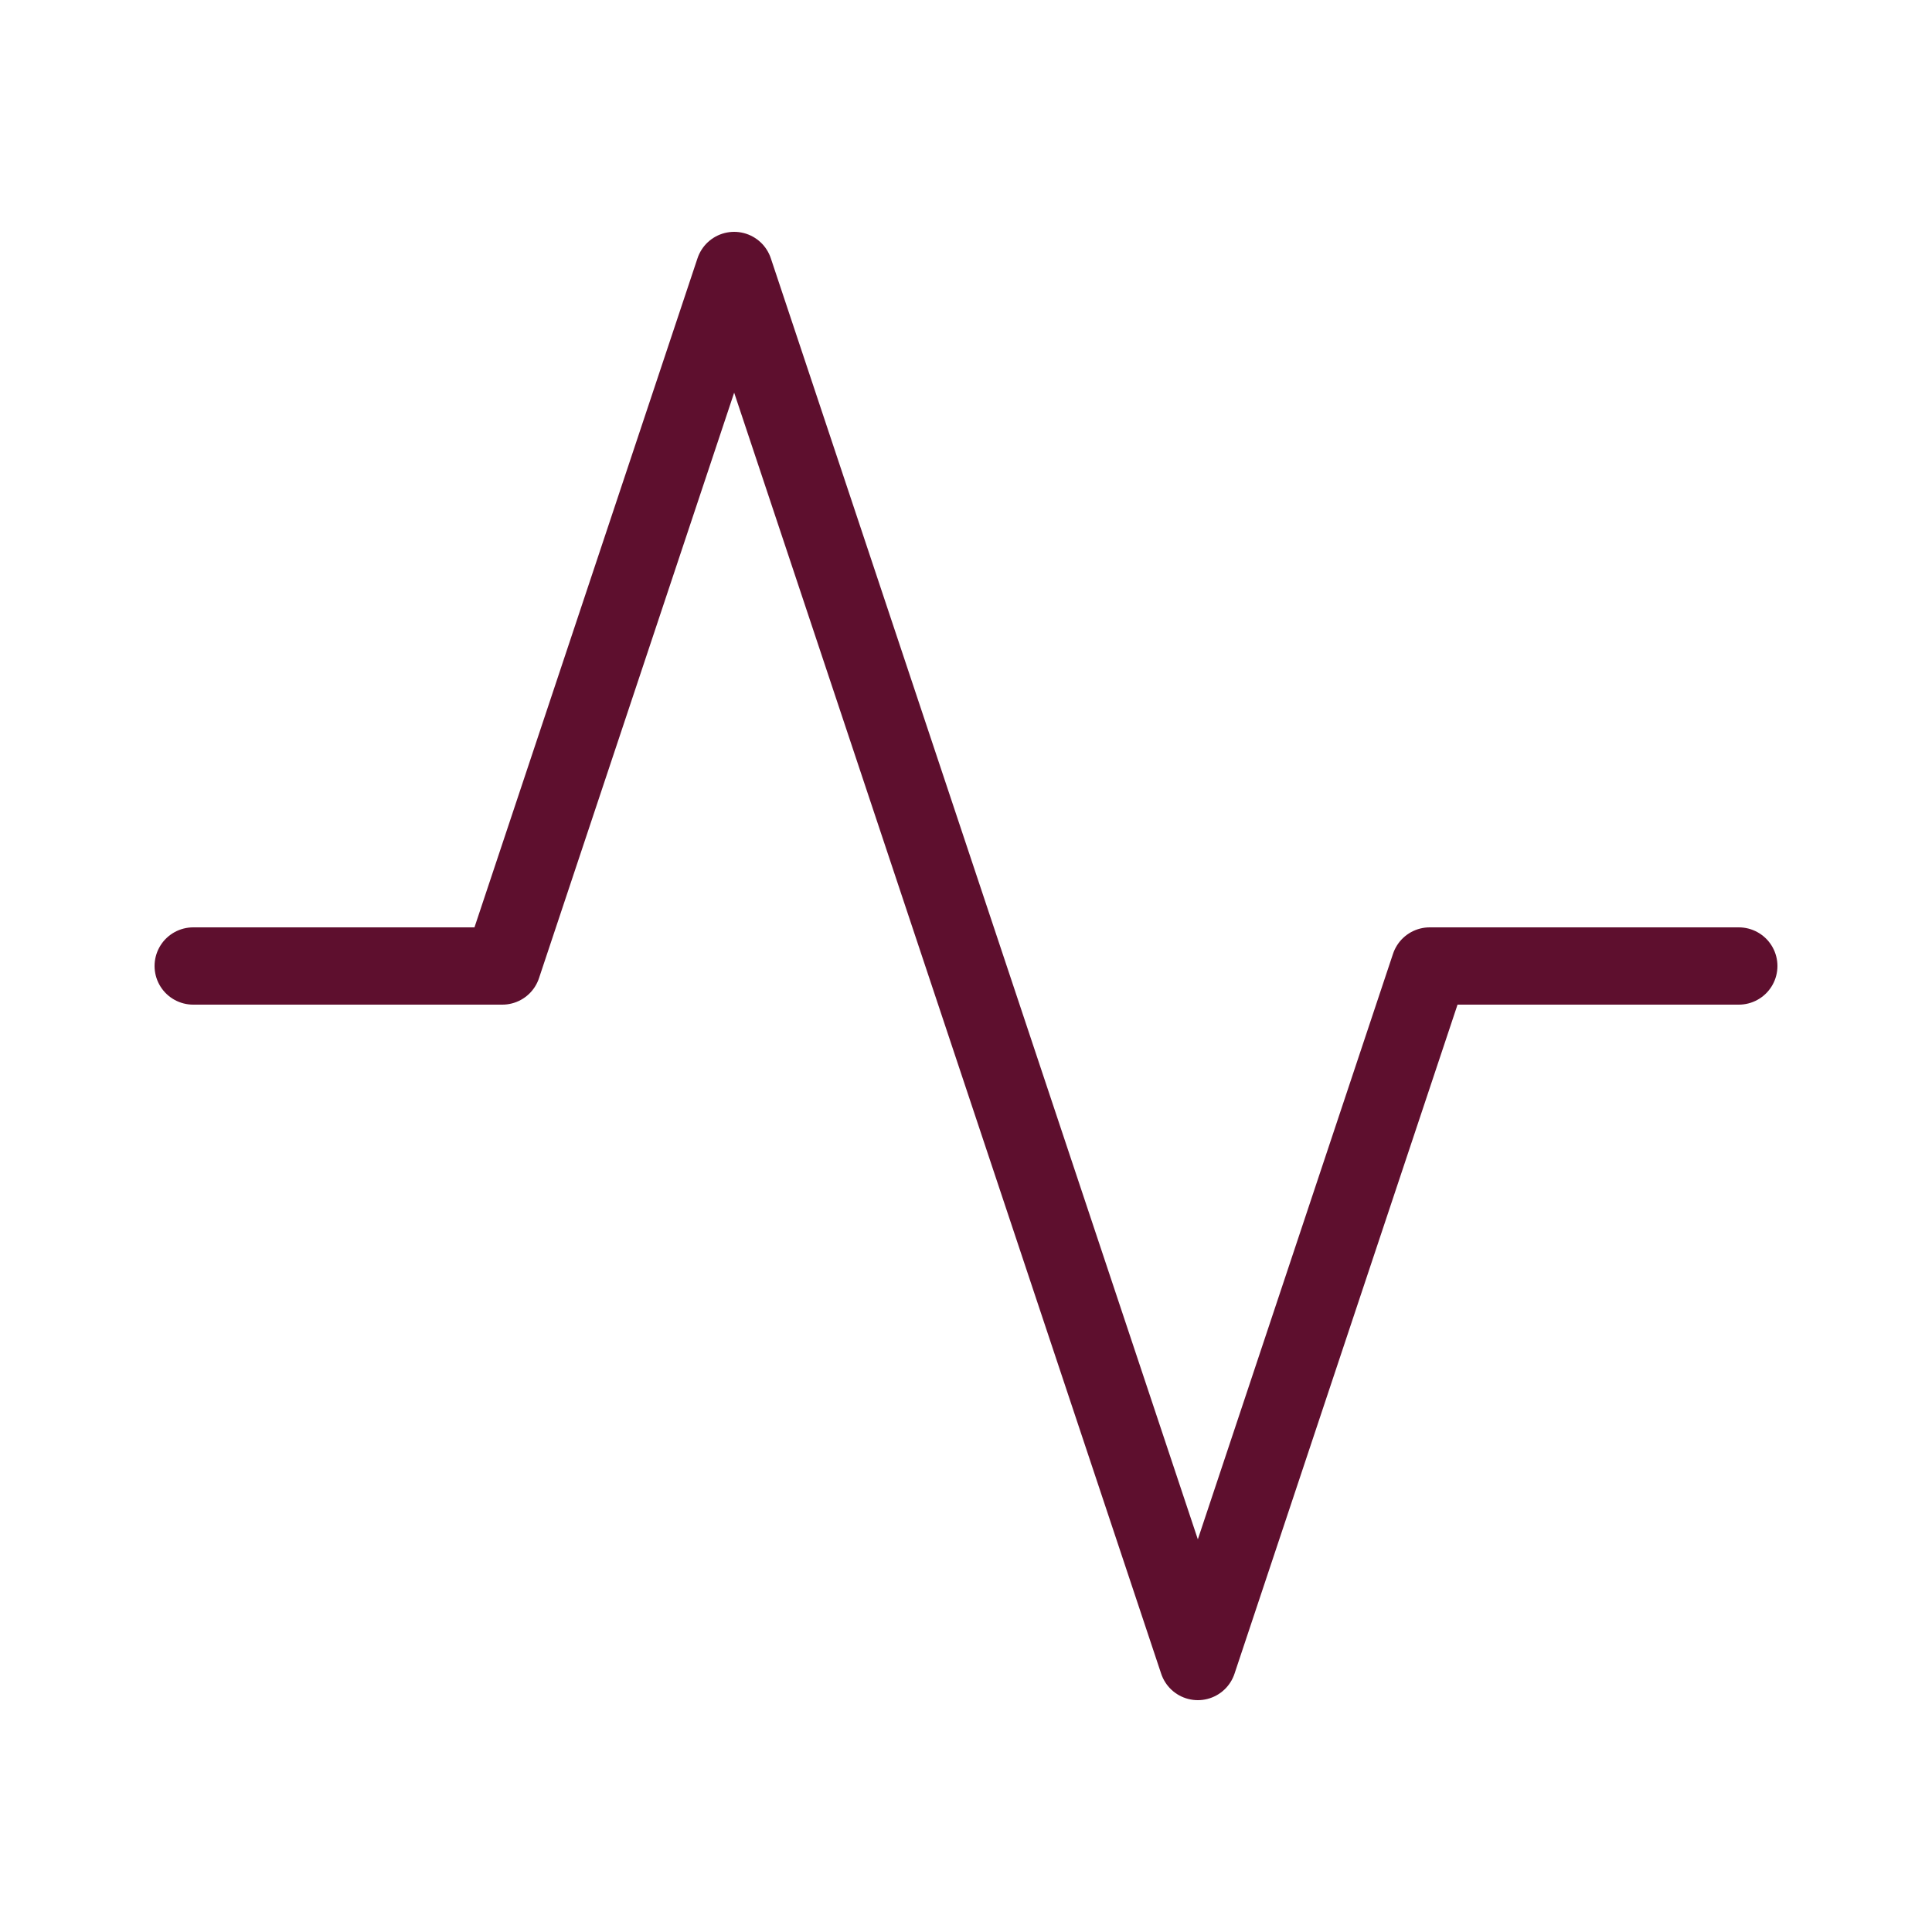
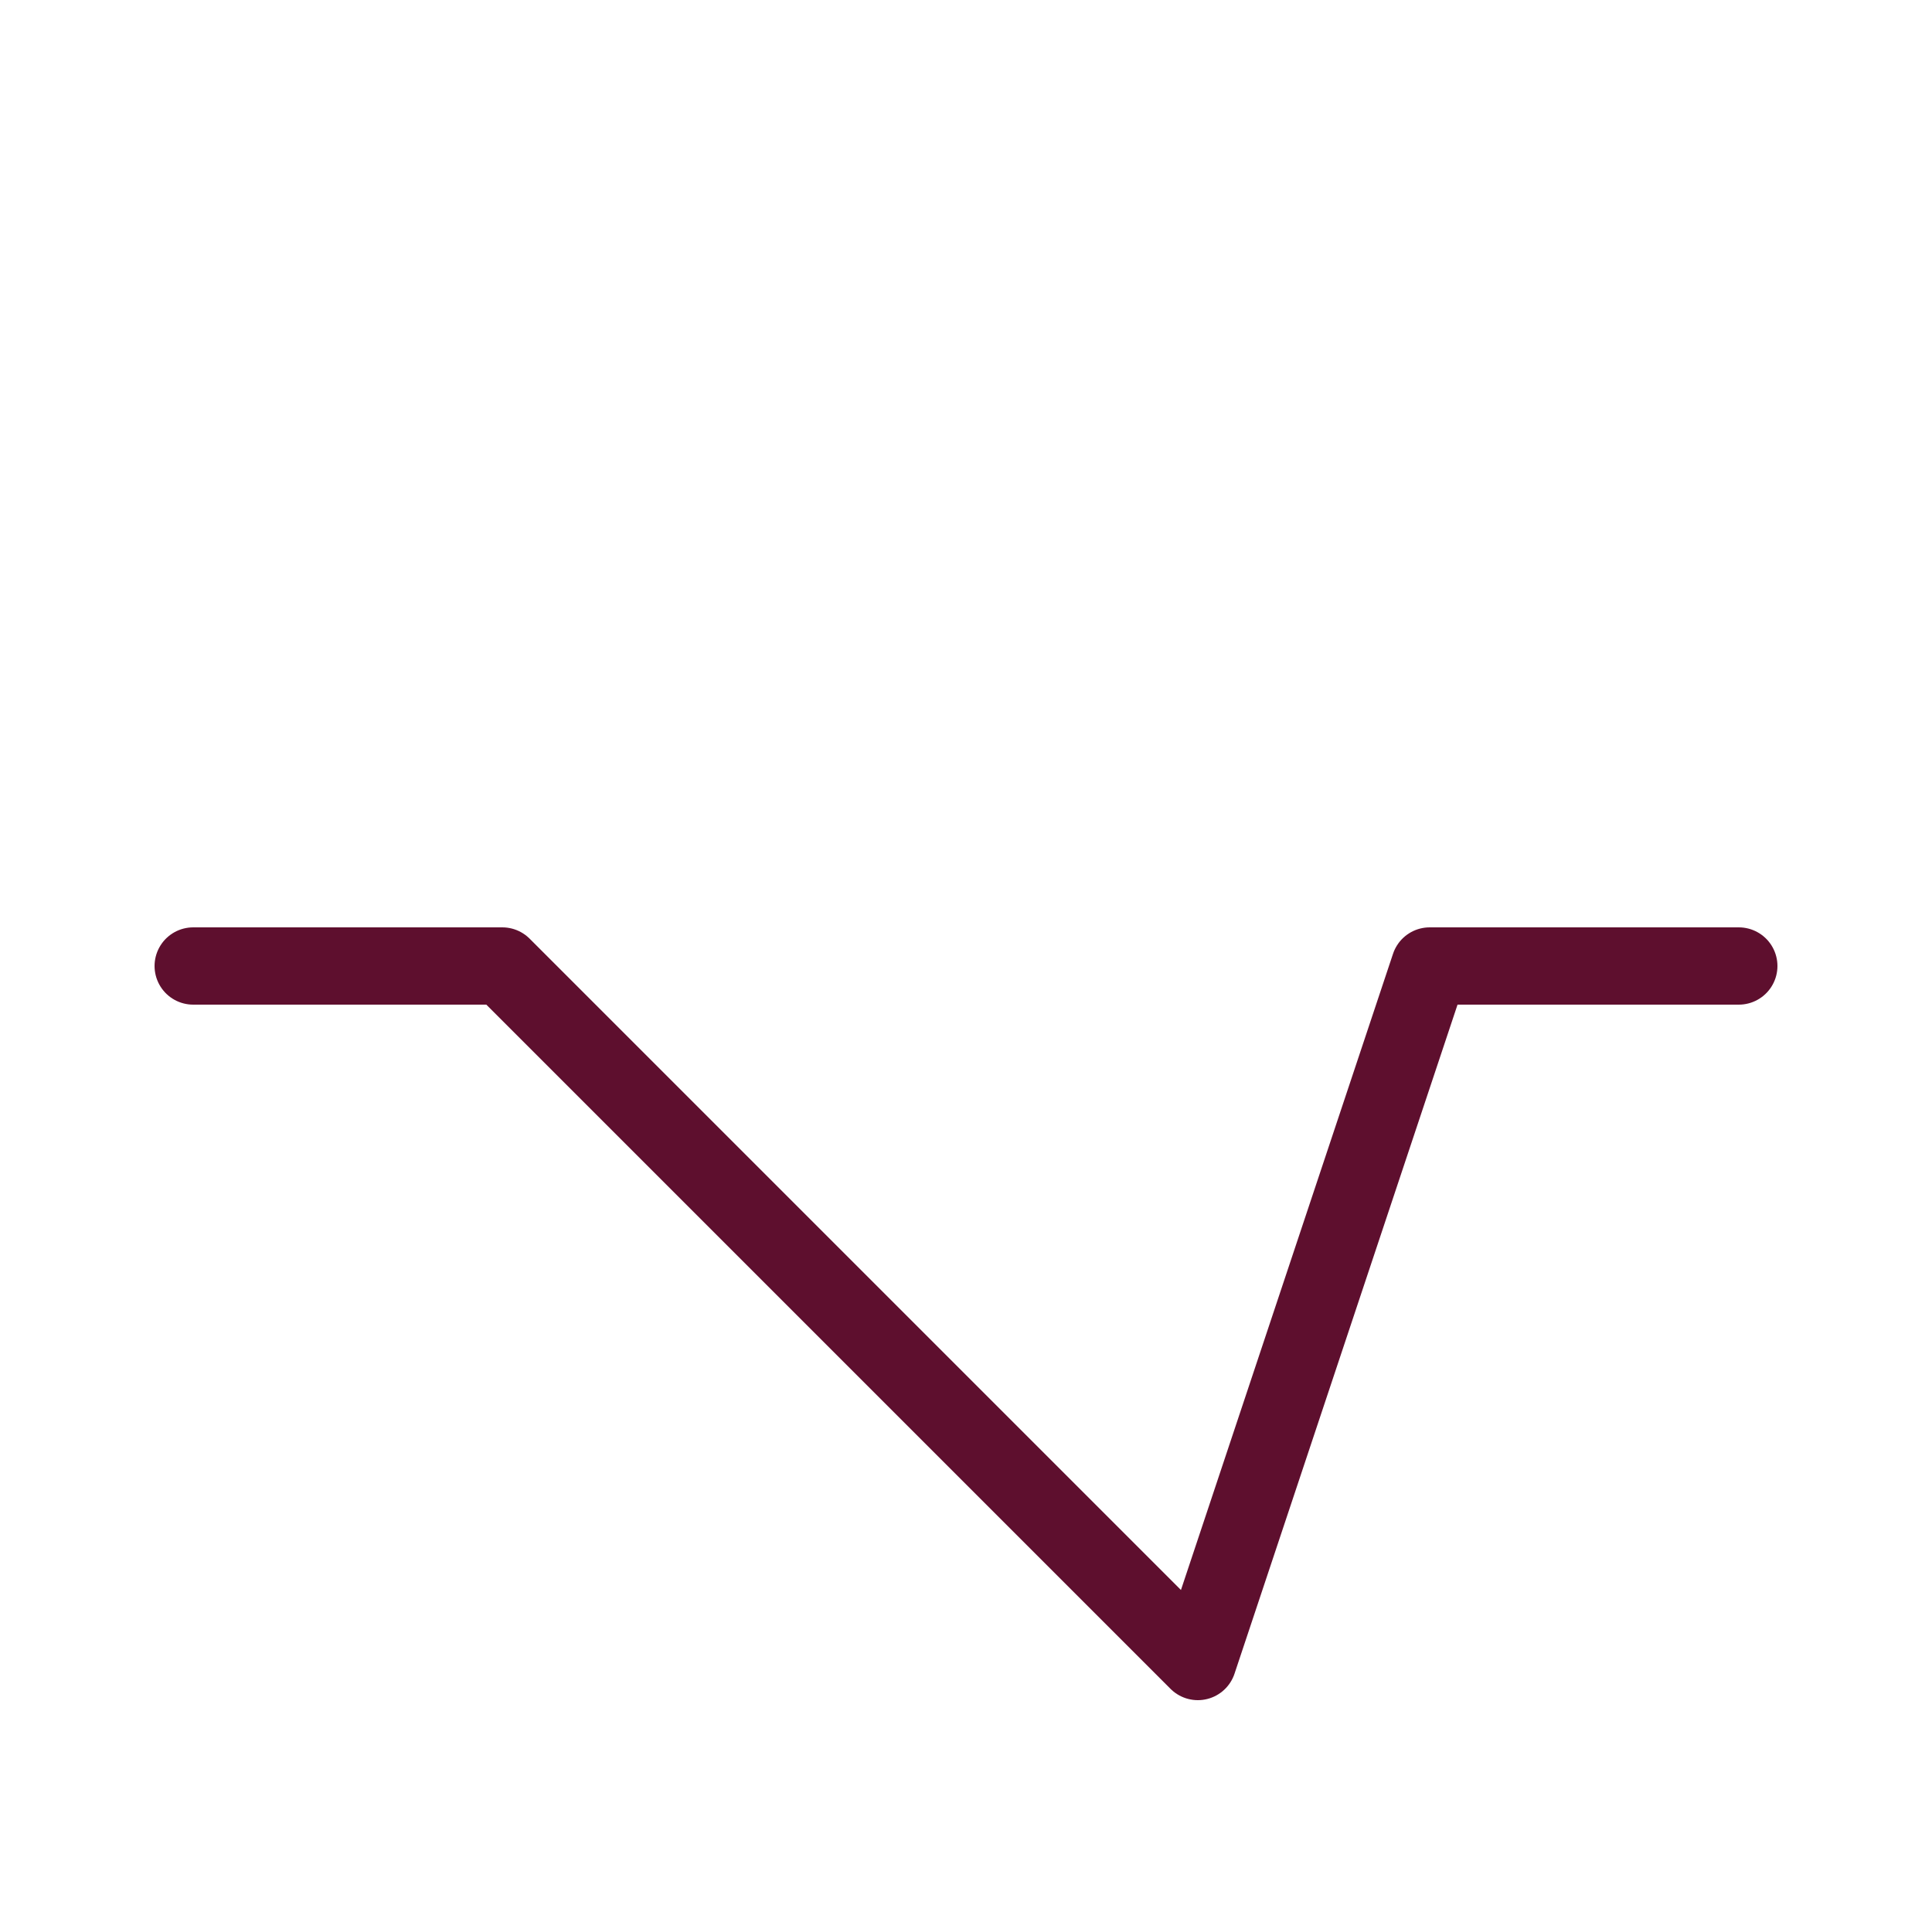
<svg xmlns="http://www.w3.org/2000/svg" width="25" height="25" viewBox="0 0 25 25" fill="none">
-   <path d="M22.5 12.5H18.5L15.5 21.5L9.5 3.5L6.5 12.5H2.5" stroke="#5E0F2E" stroke-linecap="round" stroke-linejoin="round" />
+   <path d="M22.5 12.5H18.5L15.5 21.5L6.5 12.5H2.5" stroke="#5E0F2E" stroke-linecap="round" stroke-linejoin="round" />
</svg>